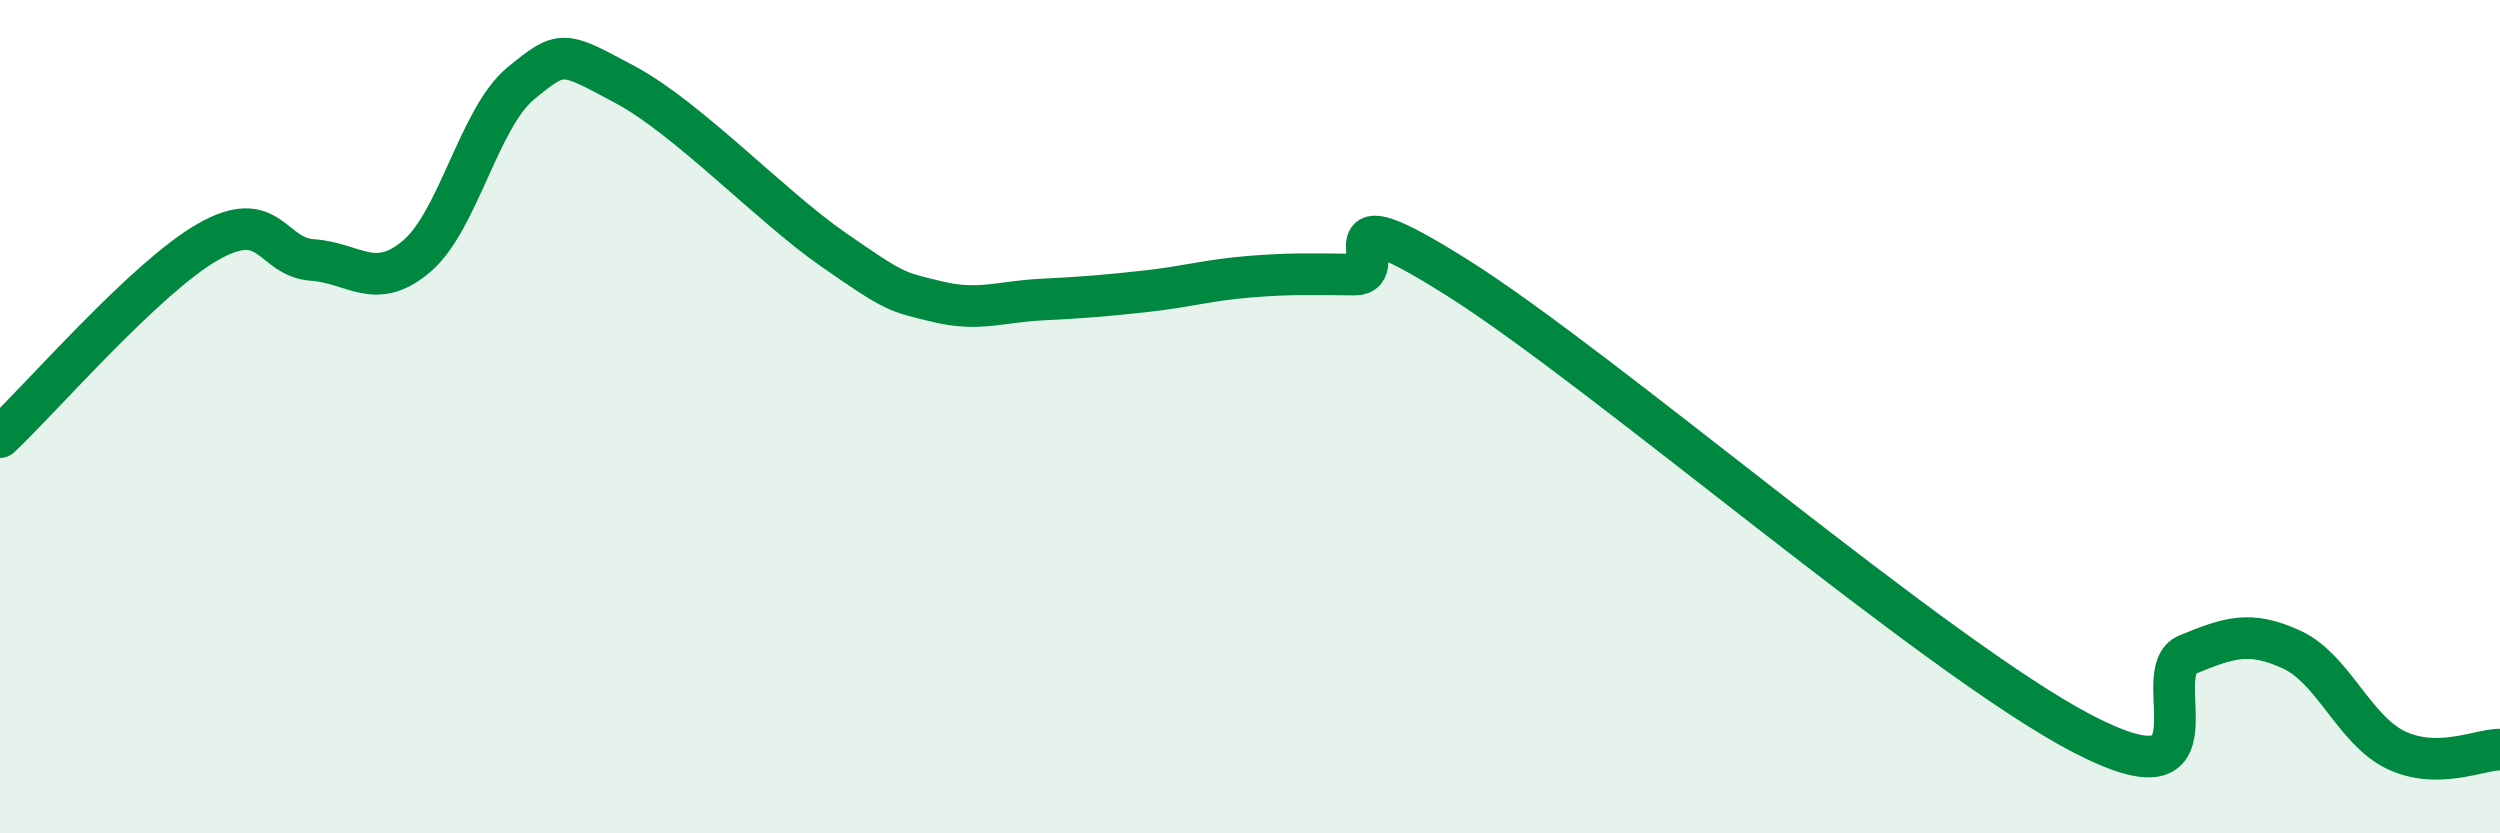
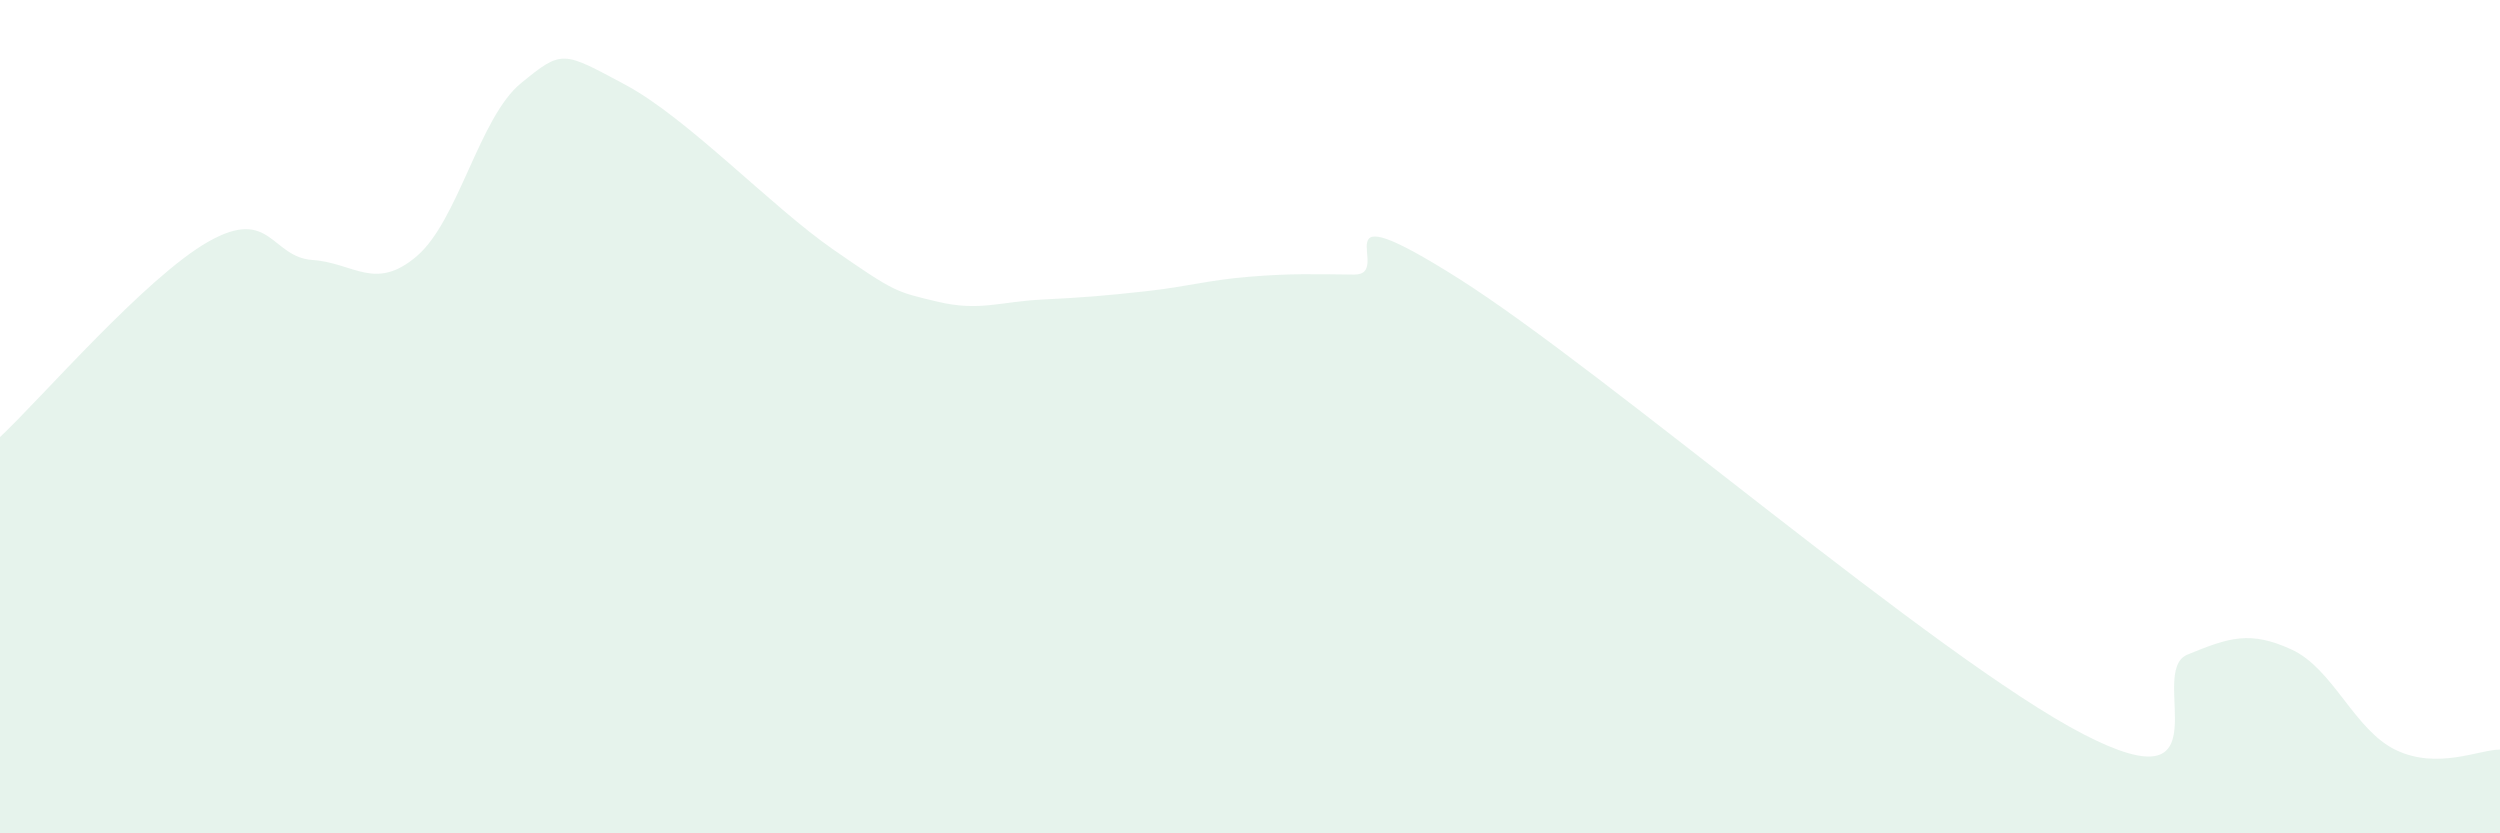
<svg xmlns="http://www.w3.org/2000/svg" width="60" height="20" viewBox="0 0 60 20">
  <path d="M 0,10.49 C 1,9.55 3.5,6.65 5,5.8 C 6.5,4.95 6.5,6.17 7.5,6.24 C 8.5,6.31 9,7 10,6.15 C 11,5.3 11.5,2.82 12.5,2 C 13.5,1.18 13.5,1.23 15,2.03 C 16.5,2.83 18.5,4.95 20,5.99 C 21.5,7.03 21.5,7 22.5,7.24 C 23.5,7.48 24,7.24 25,7.19 C 26,7.14 26.5,7.1 27.5,6.99 C 28.5,6.88 29,6.72 30,6.64 C 31,6.56 31.5,6.58 32.5,6.59 C 33.5,6.6 31.5,4.47 35,6.68 C 38.5,8.89 46.5,15.81 50,17.62 C 53.5,19.43 51.5,16.12 52.5,15.71 C 53.5,15.3 54,15.13 55,15.59 C 56,16.05 56.5,17.52 57.5,18 C 58.5,18.48 59.5,17.99 60,17.99L60 20L0 20Z" fill="#008740" opacity="0.1" stroke-linecap="round" stroke-linejoin="round" />
-   <path d="M 0,10.49 C 1,9.55 3.5,6.65 5,5.8 C 6.5,4.95 6.5,6.17 7.5,6.24 C 8.5,6.31 9,7 10,6.15 C 11,5.3 11.5,2.82 12.5,2 C 13.5,1.18 13.5,1.23 15,2.03 C 16.5,2.83 18.5,4.95 20,5.99 C 21.5,7.03 21.5,7 22.5,7.24 C 23.5,7.48 24,7.24 25,7.19 C 26,7.14 26.5,7.1 27.5,6.99 C 28.5,6.88 29,6.72 30,6.64 C 31,6.56 31.5,6.58 32.5,6.59 C 33.5,6.6 31.5,4.47 35,6.68 C 38.5,8.89 46.5,15.81 50,17.62 C 53.5,19.43 51.5,16.12 52.5,15.71 C 53.5,15.3 54,15.13 55,15.59 C 56,16.05 56.5,17.52 57.5,18 C 58.5,18.48 59.5,17.99 60,17.99" stroke="#008740" stroke-width="1" fill="none" stroke-linecap="round" stroke-linejoin="round" />
</svg>